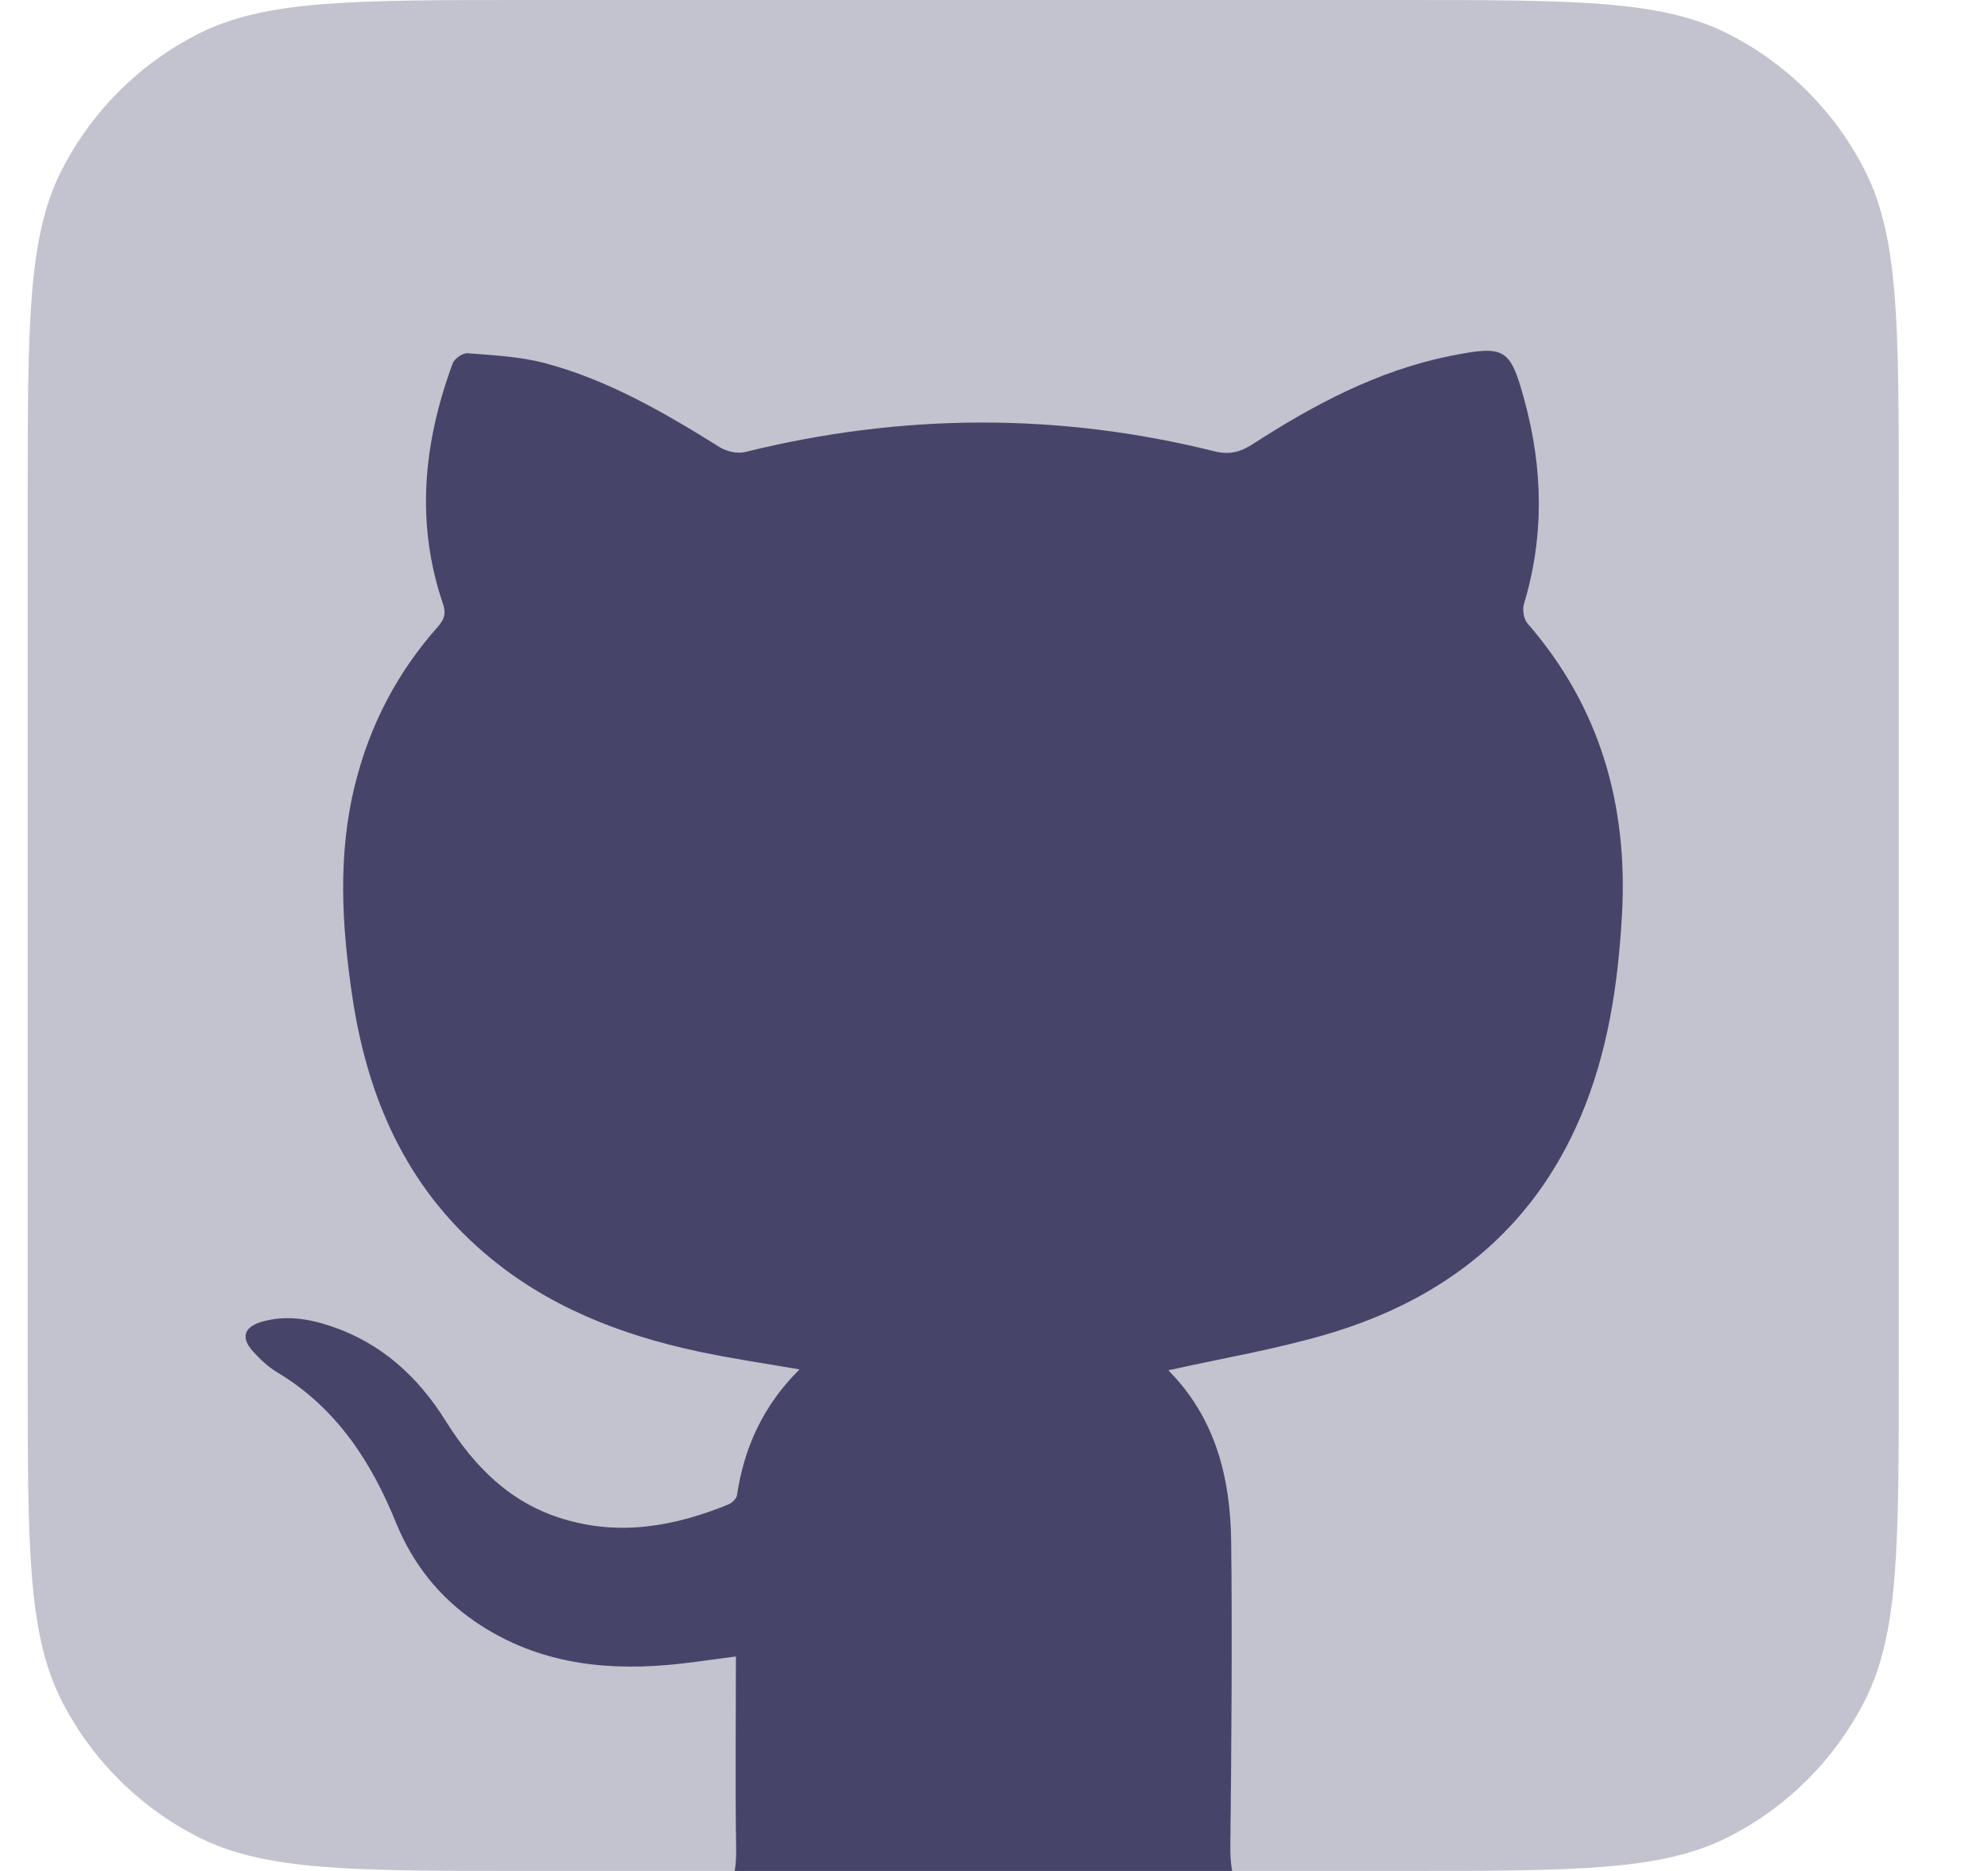
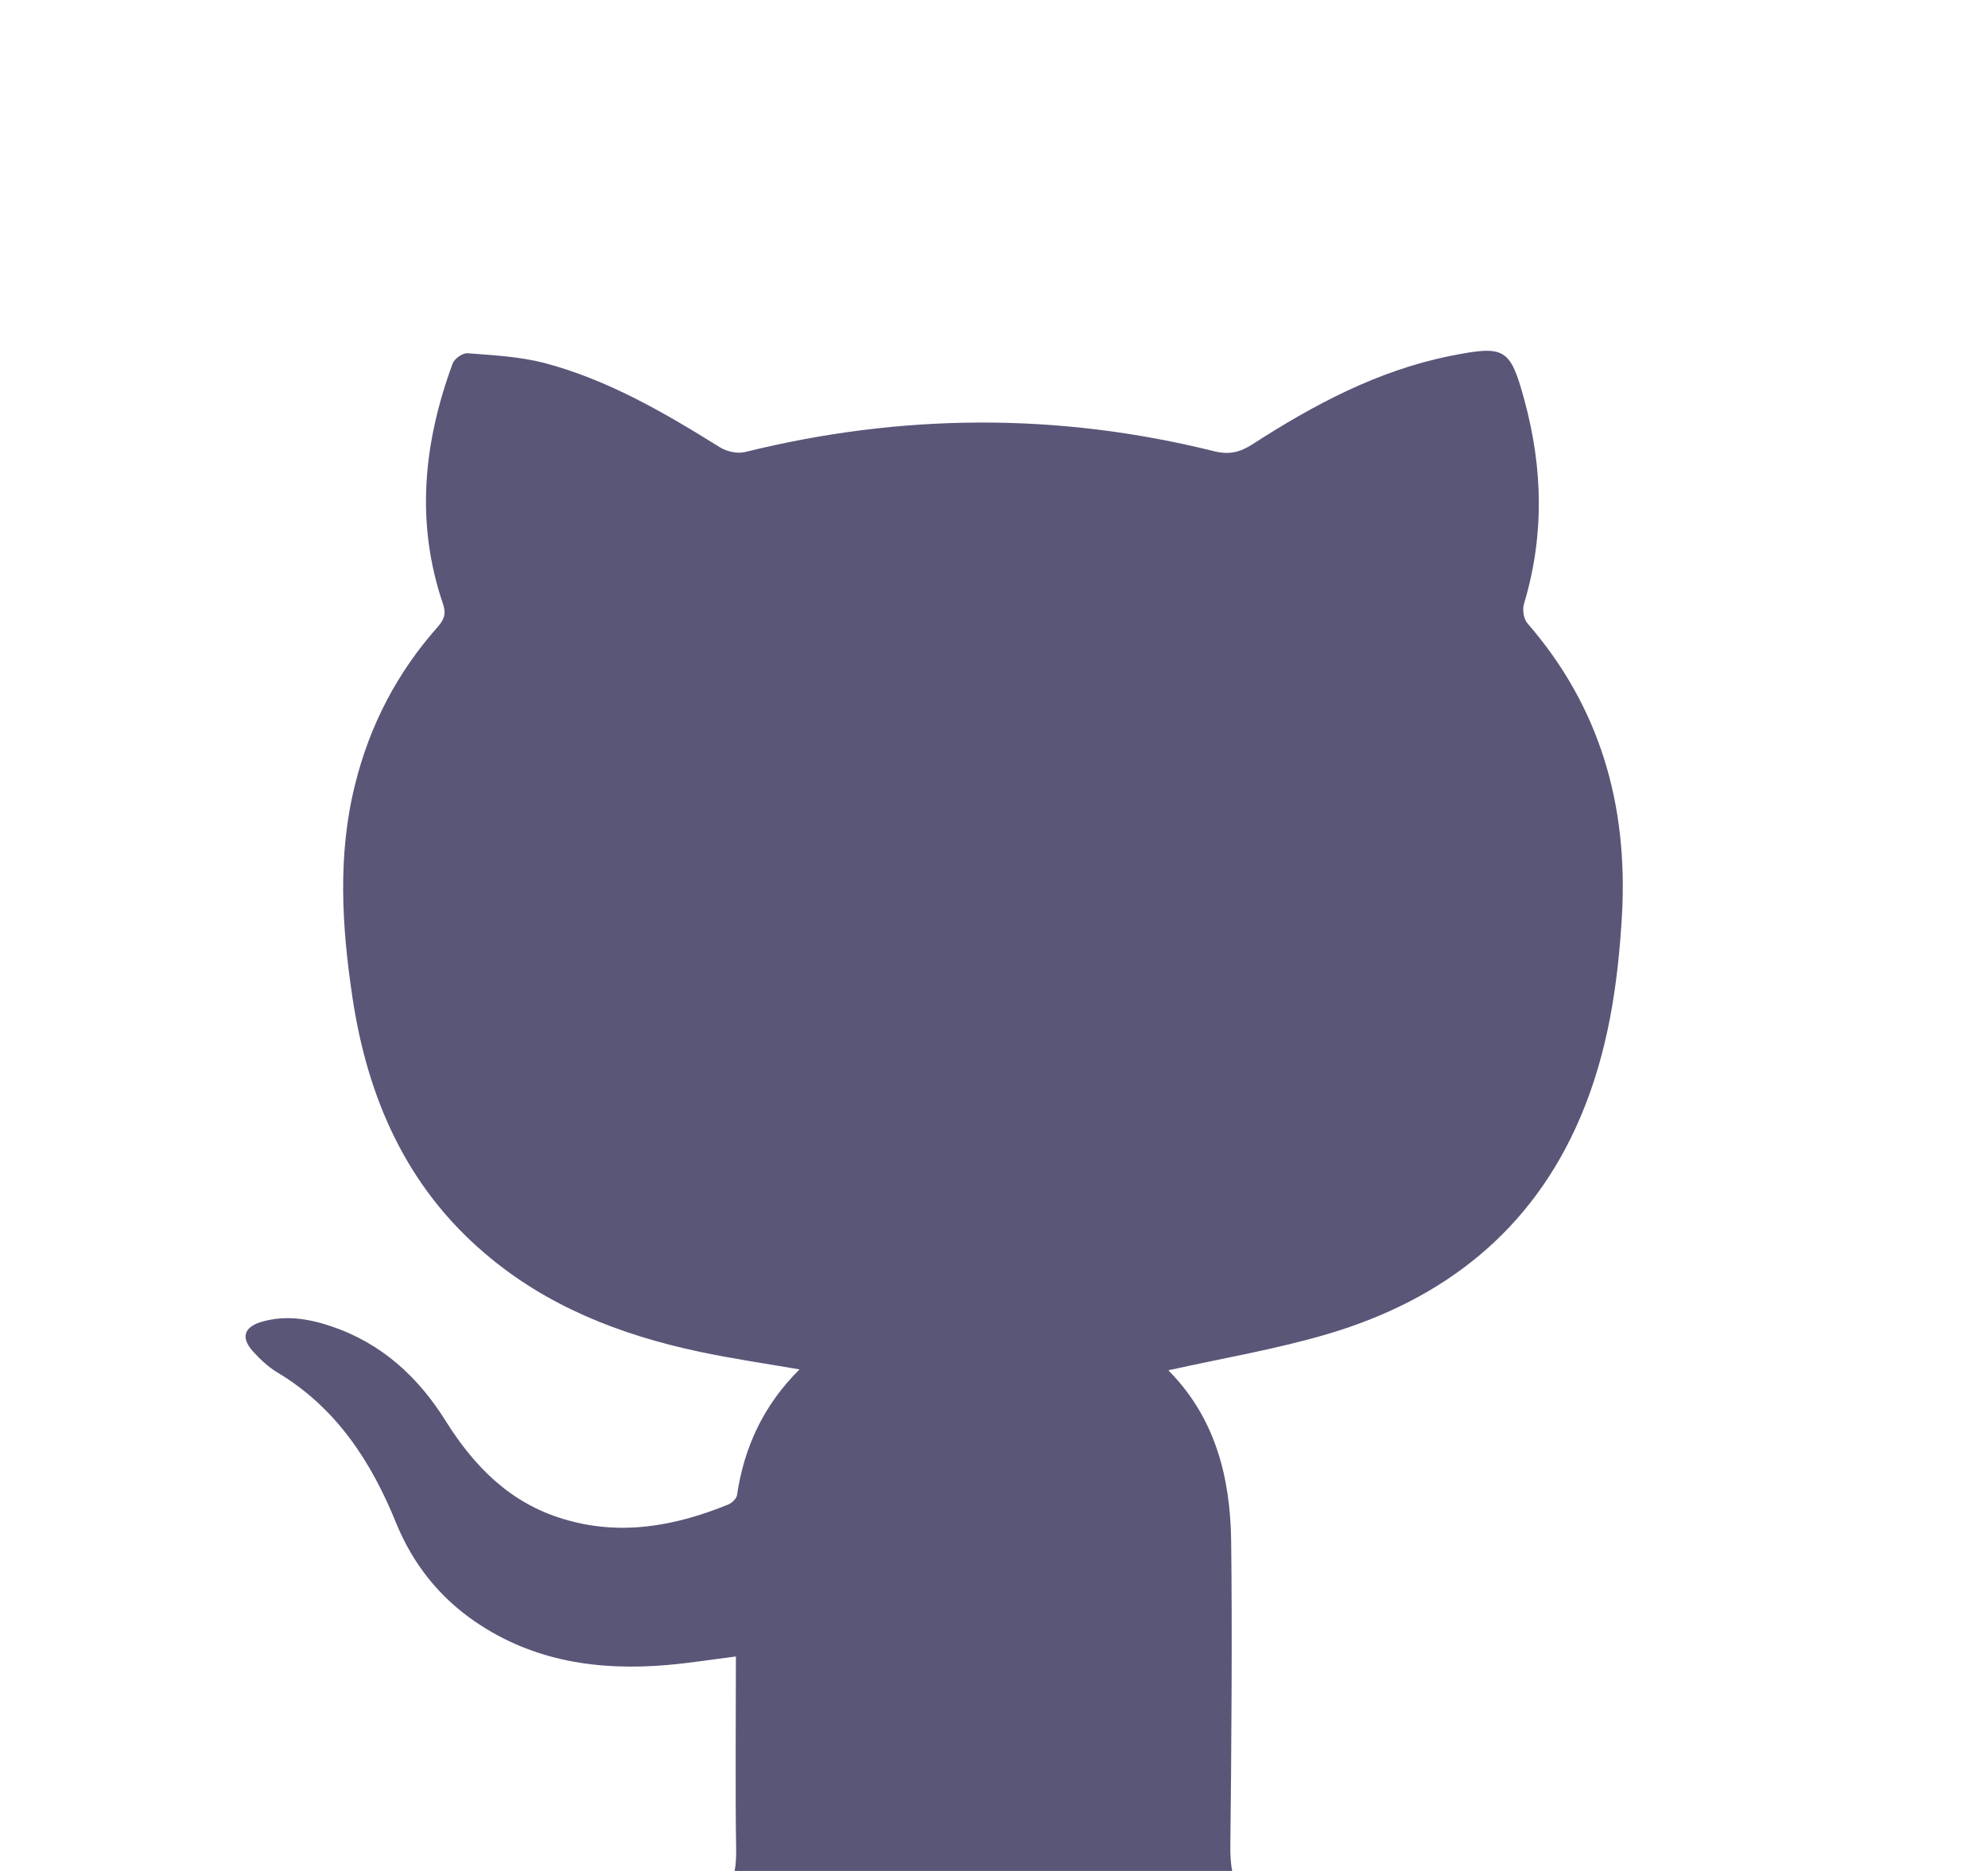
<svg xmlns="http://www.w3.org/2000/svg" width="17" height="16" viewBox="0 0 17 16" fill="none">
-   <path fill-rule="evenodd" clip-rule="evenodd" d="M0.237 4.267C0.237 2.773 0.237 2.026 0.527 1.456C0.783 0.954 1.191 0.546 1.693 0.291C2.263 0 3.01 0 4.503 0H11.97C13.464 0 14.21 0 14.781 0.291C15.283 0.546 15.691 0.954 15.946 1.456C16.237 2.026 16.237 2.773 16.237 4.267V11.733C16.237 13.227 16.237 13.973 15.946 14.544C15.691 15.046 15.283 15.454 14.781 15.709C14.21 16 13.464 16 11.97 16H4.503C3.01 16 2.263 16 1.693 15.709C1.191 15.454 0.783 15.046 0.527 14.544C0.237 13.973 0.237 13.227 0.237 11.733V4.267Z" fill="#130F40" fill-opacity="0.25" />
  <path d="M13.87 7.825C13.836 8.419 13.75 9.002 13.514 9.555C13.1 10.526 12.347 11.113 11.357 11.407C10.915 11.538 10.456 11.615 9.998 11.717C9.995 11.702 9.992 11.72 9.999 11.727C10.395 12.131 10.521 12.639 10.528 13.178C10.538 13.928 10.53 15.027 10.521 15.777C10.52 15.856 10.523 15.931 10.537 16H6.282C6.294 15.94 6.296 15.872 6.295 15.803C6.287 15.38 6.293 14.607 6.293 14.166C6.078 14.193 5.891 14.223 5.703 14.239C5.118 14.289 4.56 14.208 4.063 13.868C3.754 13.656 3.531 13.374 3.388 13.026C3.175 12.499 2.875 12.038 2.372 11.737C2.293 11.689 2.222 11.623 2.16 11.553C2.058 11.438 2.087 11.348 2.237 11.304C2.439 11.245 2.637 11.276 2.832 11.342C3.264 11.487 3.578 11.777 3.814 12.156C4.057 12.543 4.363 12.853 4.814 12.989C5.301 13.138 5.769 13.053 6.228 12.866C6.259 12.853 6.297 12.817 6.302 12.788C6.363 12.376 6.529 12.016 6.837 11.711C6.537 11.659 6.254 11.618 5.977 11.559C5.302 11.415 4.672 11.17 4.142 10.715C3.47 10.141 3.142 9.383 3.014 8.53C2.923 7.923 2.885 7.312 3.037 6.706C3.163 6.199 3.398 5.749 3.745 5.359C3.798 5.297 3.817 5.249 3.788 5.164C3.551 4.468 3.622 3.783 3.871 3.108C3.886 3.067 3.957 3.017 3.999 3.021C4.218 3.038 4.442 3.049 4.655 3.104C5.199 3.248 5.681 3.529 6.156 3.825C6.214 3.861 6.305 3.882 6.37 3.866C7.707 3.535 9.046 3.526 10.383 3.859C10.511 3.891 10.603 3.868 10.711 3.799C11.235 3.461 11.781 3.169 12.401 3.044C12.87 2.951 12.914 2.973 13.037 3.427C13.194 4.005 13.207 4.584 13.032 5.164C13.017 5.213 13.029 5.294 13.062 5.331C13.685 6.048 13.922 6.888 13.87 7.825Z" fill="#130F40" fill-opacity="0.7" />
</svg>